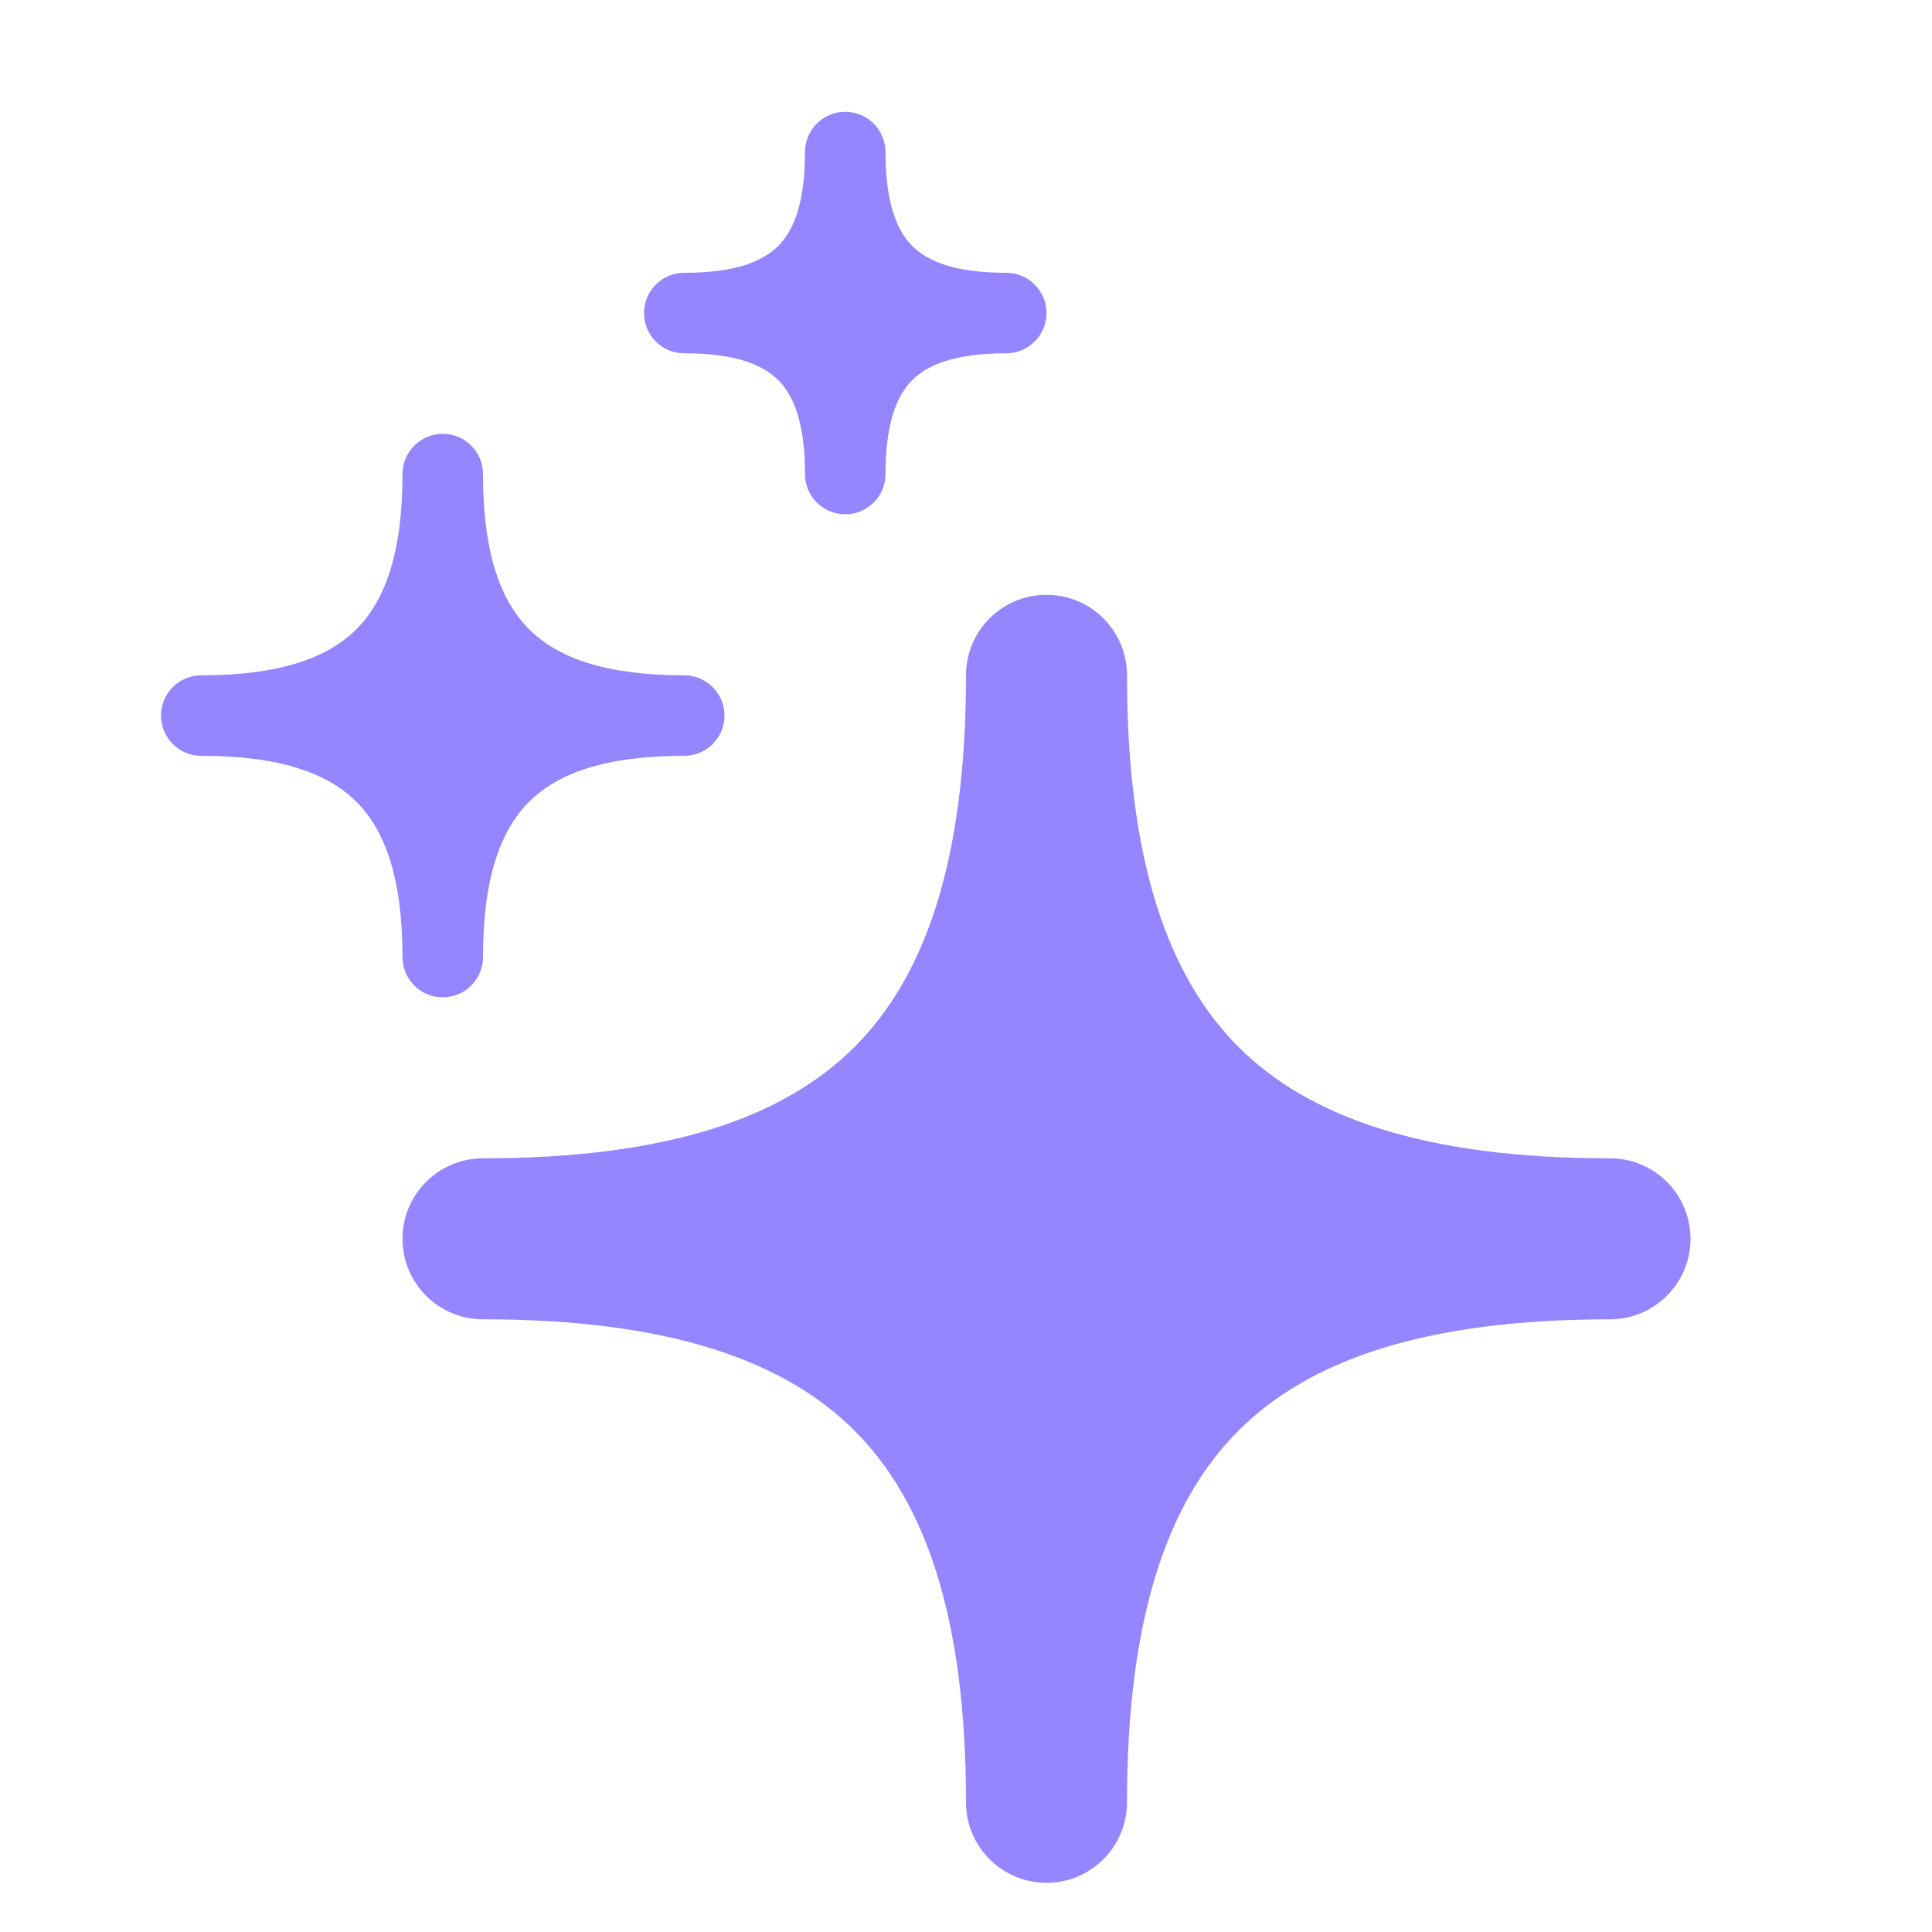
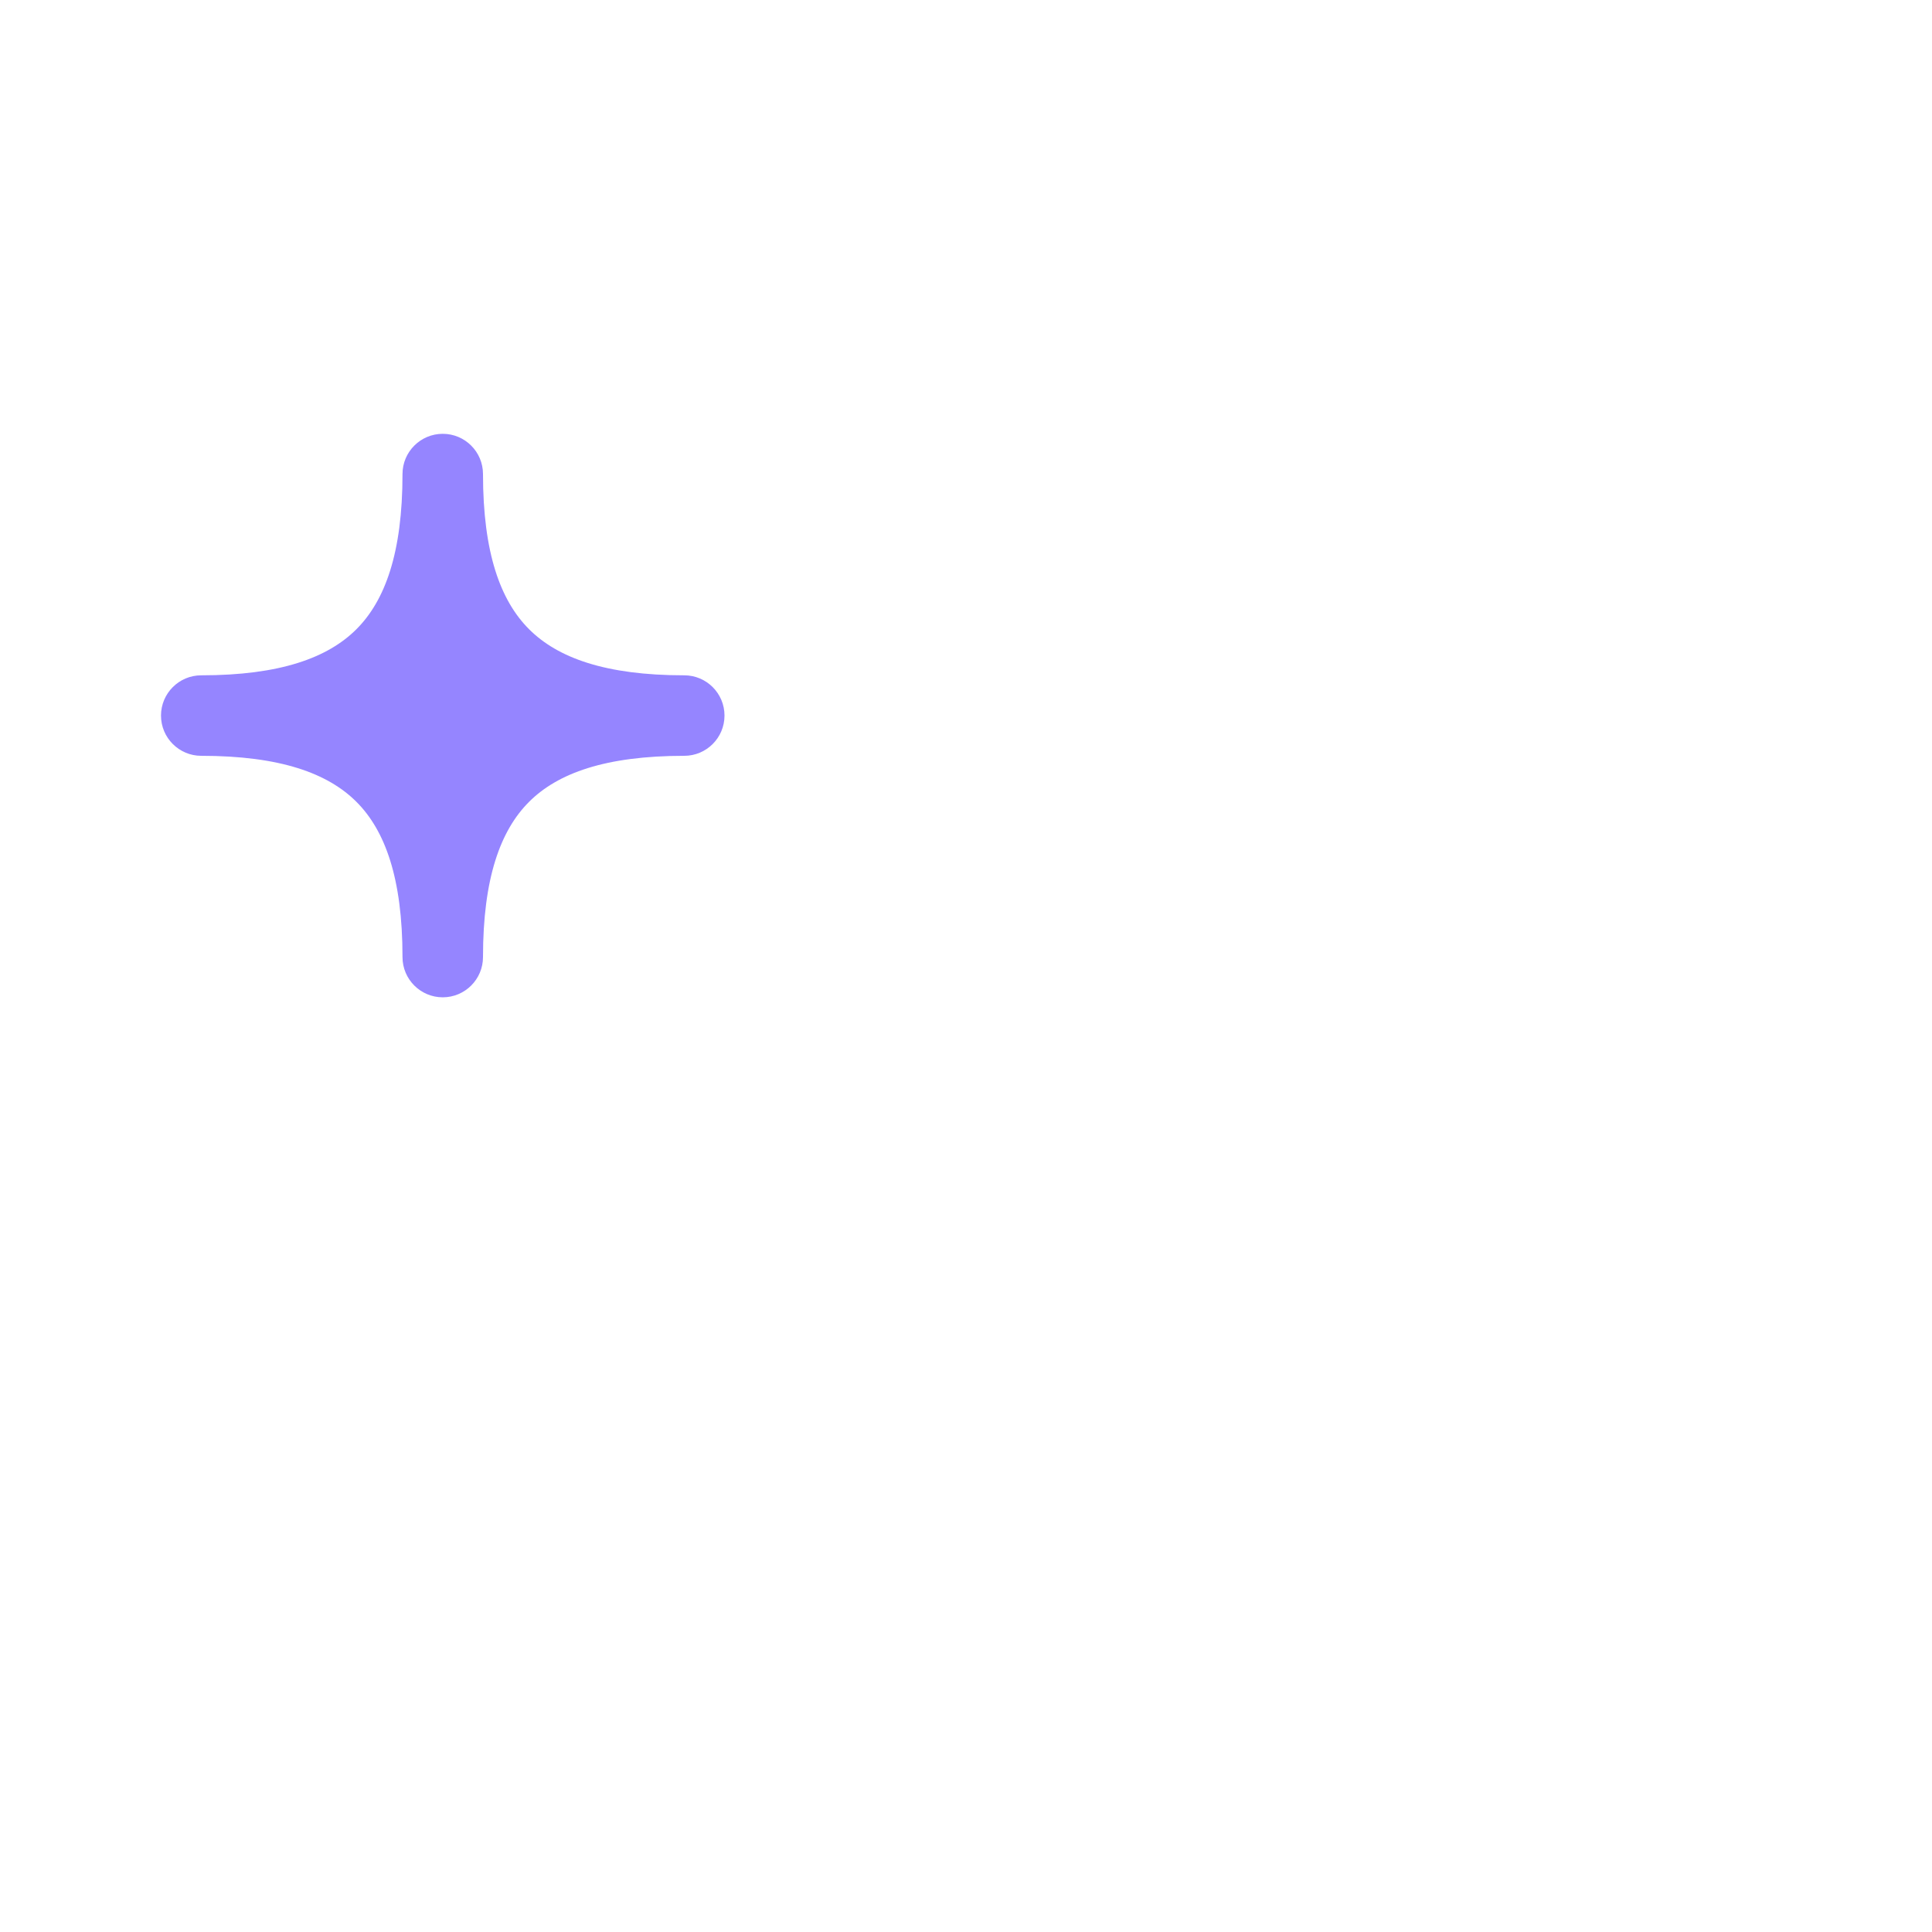
<svg xmlns="http://www.w3.org/2000/svg" fill="none" height="100%" overflow="visible" preserveAspectRatio="none" style="display: block;" viewBox="0 0 24 24" width="100%">
  <g id="Tab Icon Container">
-     <path d="M14 8.389C14 7.836 13.552 7.389 13 7.389C12.448 7.389 12 7.836 12 8.389C12 10.697 11.489 12.131 10.616 13.005C9.742 13.878 8.308 14.389 6 14.389C5.448 14.389 5 14.836 5 15.389C5 15.941 5.448 16.389 6 16.389C8.308 16.389 9.742 16.899 10.616 17.773C11.489 18.646 12 20.08 12 22.389C12 22.941 12.448 23.389 13 23.389C13.552 23.389 14 22.941 14 22.389C14 20.08 14.511 18.646 15.384 17.773C16.258 16.899 17.692 16.389 20 16.389C20.552 16.389 21 15.941 21 15.389C21 14.836 20.552 14.389 20 14.389C17.692 14.389 16.258 13.878 15.384 13.005C14.511 12.131 14 10.697 14 8.389Z" fill="#9585FF" id="Vector" />
    <path d="M6 5.889C6 5.613 5.776 5.389 5.5 5.389C5.224 5.389 5 5.613 5 5.889C5 6.869 4.783 7.461 4.428 7.816C4.073 8.171 3.481 8.389 2.5 8.389C2.224 8.389 2 8.613 2 8.889C2 9.165 2.224 9.389 2.5 9.389C3.481 9.389 4.073 9.606 4.428 9.961C4.783 10.316 5 10.908 5 11.889C5 12.165 5.224 12.389 5.5 12.389C5.776 12.389 6 12.165 6 11.889C6 10.908 6.217 10.316 6.572 9.961C6.927 9.606 7.519 9.389 8.5 9.389C8.776 9.389 9 9.165 9 8.889C9 8.613 8.776 8.389 8.5 8.389C7.519 8.389 6.927 8.171 6.572 7.816C6.217 7.461 6 6.869 6 5.889Z" fill="#9585FF" id="Vector_2" />
-     <path d="M11 1.889C11 1.613 10.776 1.389 10.5 1.389C10.224 1.389 10 1.613 10 1.889C10 2.522 9.859 2.864 9.667 3.056C9.475 3.248 9.133 3.389 8.5 3.389C8.224 3.389 8 3.613 8 3.889C8 4.165 8.224 4.389 8.5 4.389C9.133 4.389 9.475 4.529 9.667 4.721C9.859 4.913 10 5.255 10 5.889C10 6.165 10.224 6.389 10.5 6.389C10.776 6.389 11 6.165 11 5.889C11 5.255 11.141 4.913 11.333 4.721C11.525 4.529 11.867 4.389 12.5 4.389C12.776 4.389 13 4.165 13 3.889C13 3.613 12.776 3.389 12.5 3.389C11.867 3.389 11.525 3.248 11.333 3.056C11.141 2.864 11 2.522 11 1.889Z" fill="#9585FF" id="Vector_3" />
  </g>
</svg>